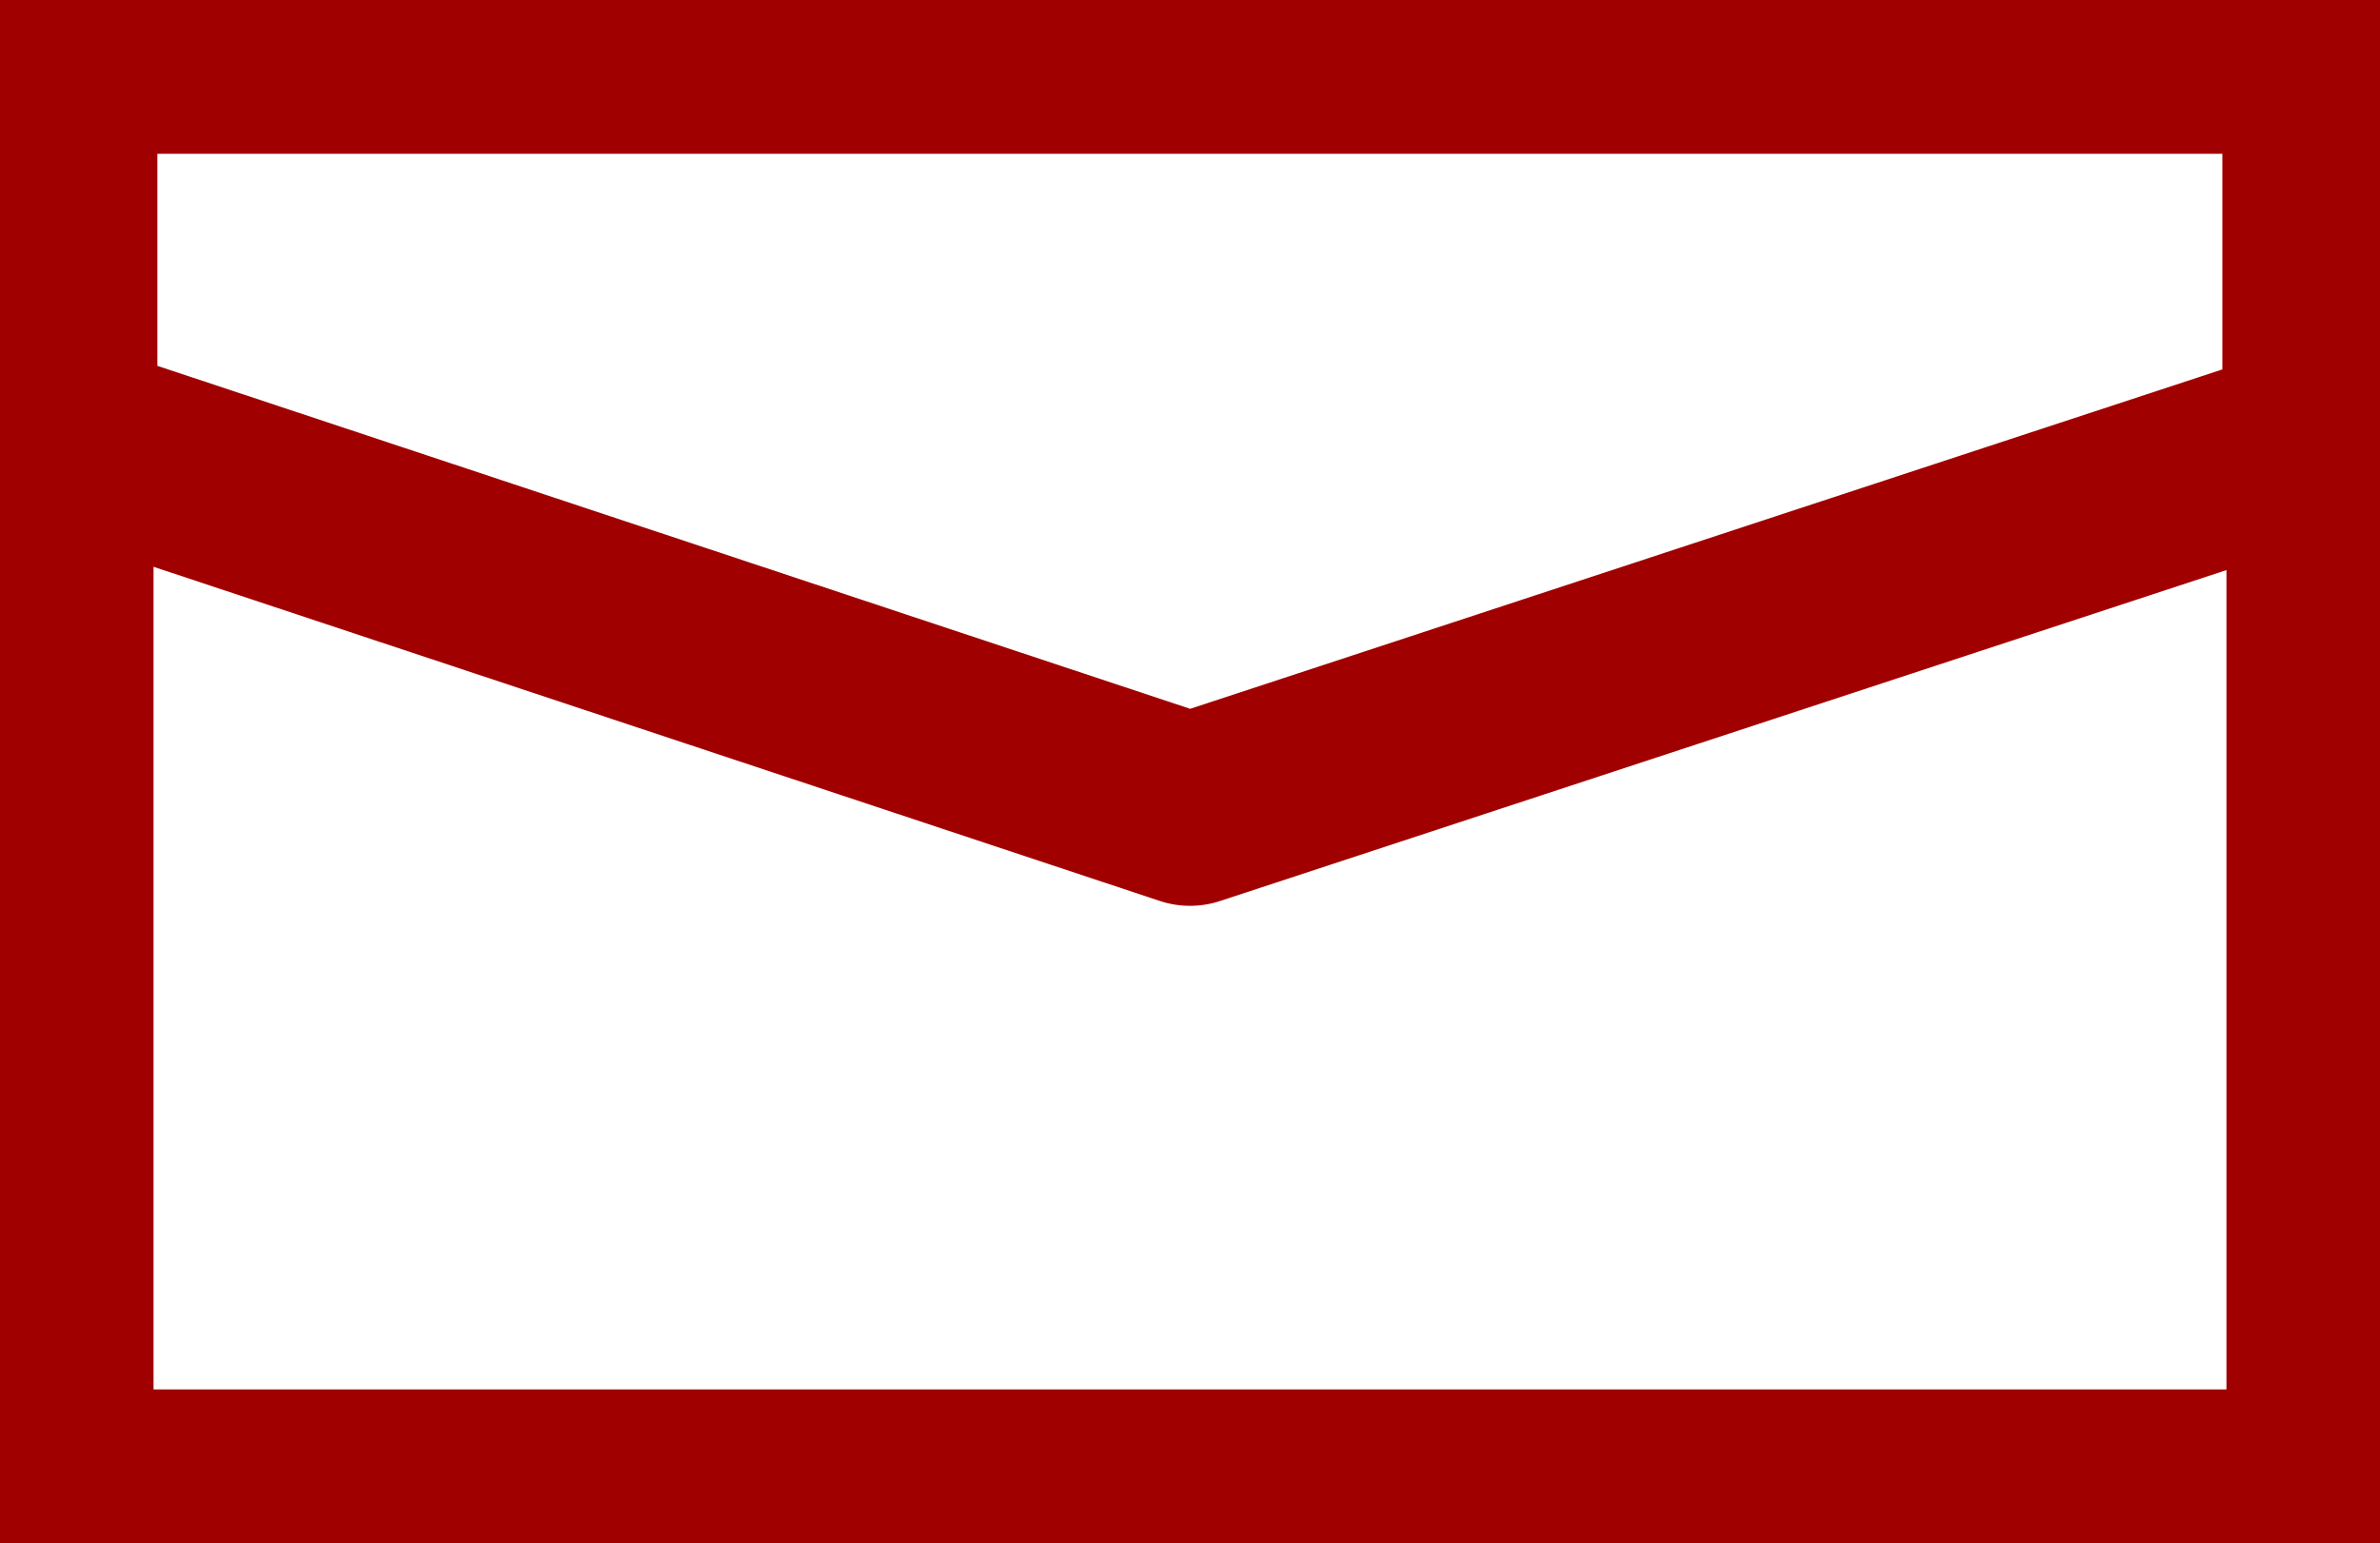
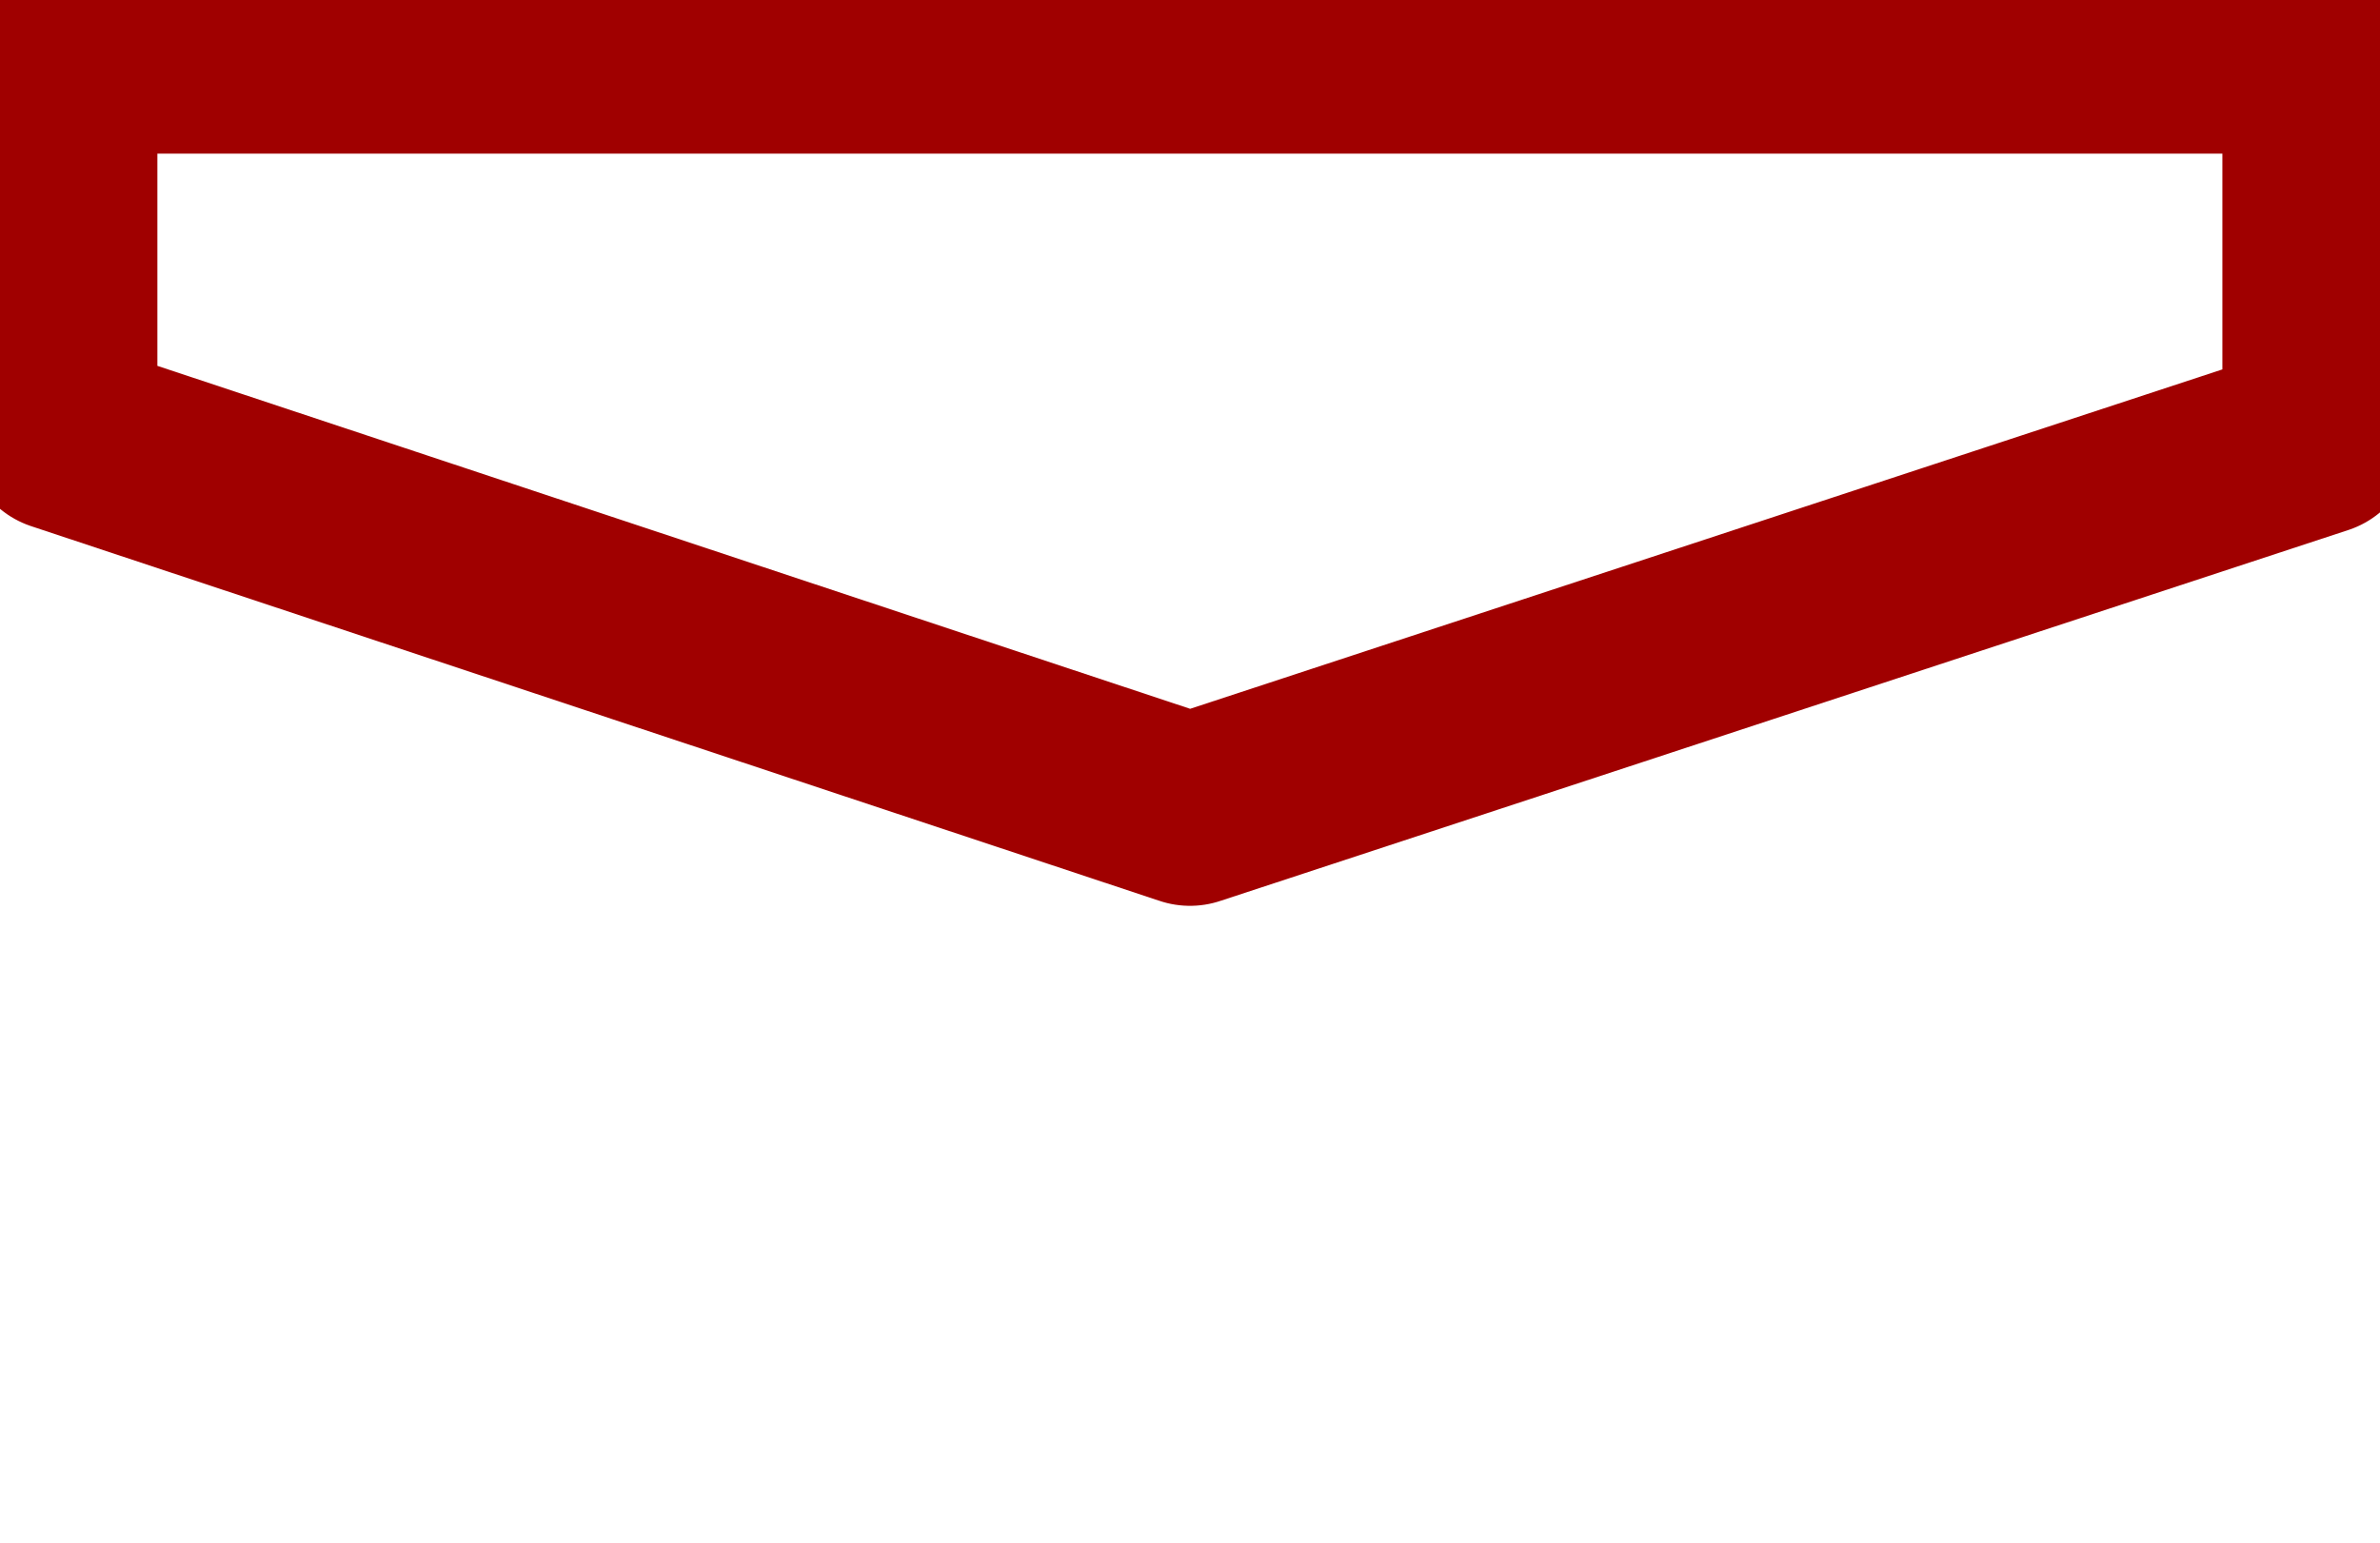
<svg xmlns="http://www.w3.org/2000/svg" id="Capa_2" data-name="Capa 2" viewBox="0 0 310 201">
  <defs>
    <style>
      .cls-1 {
        fill: none;
        stroke: #A00000;
        stroke-linecap: round;
        stroke-linejoin: round;
        stroke-width: 25px;
      }
    </style>
  </defs>
  <g id="Capa_1-2" data-name="Capa 1">
    <g>
-       <rect class="cls-1" x="7.5" y="7.5" width="295" height="186" />
      <polygon class="cls-1" points="155 105.5 301.97 57.17 301.97 7.51 8 7.51 8 56.68 155 105.5" />
    </g>
  </g>
</svg>